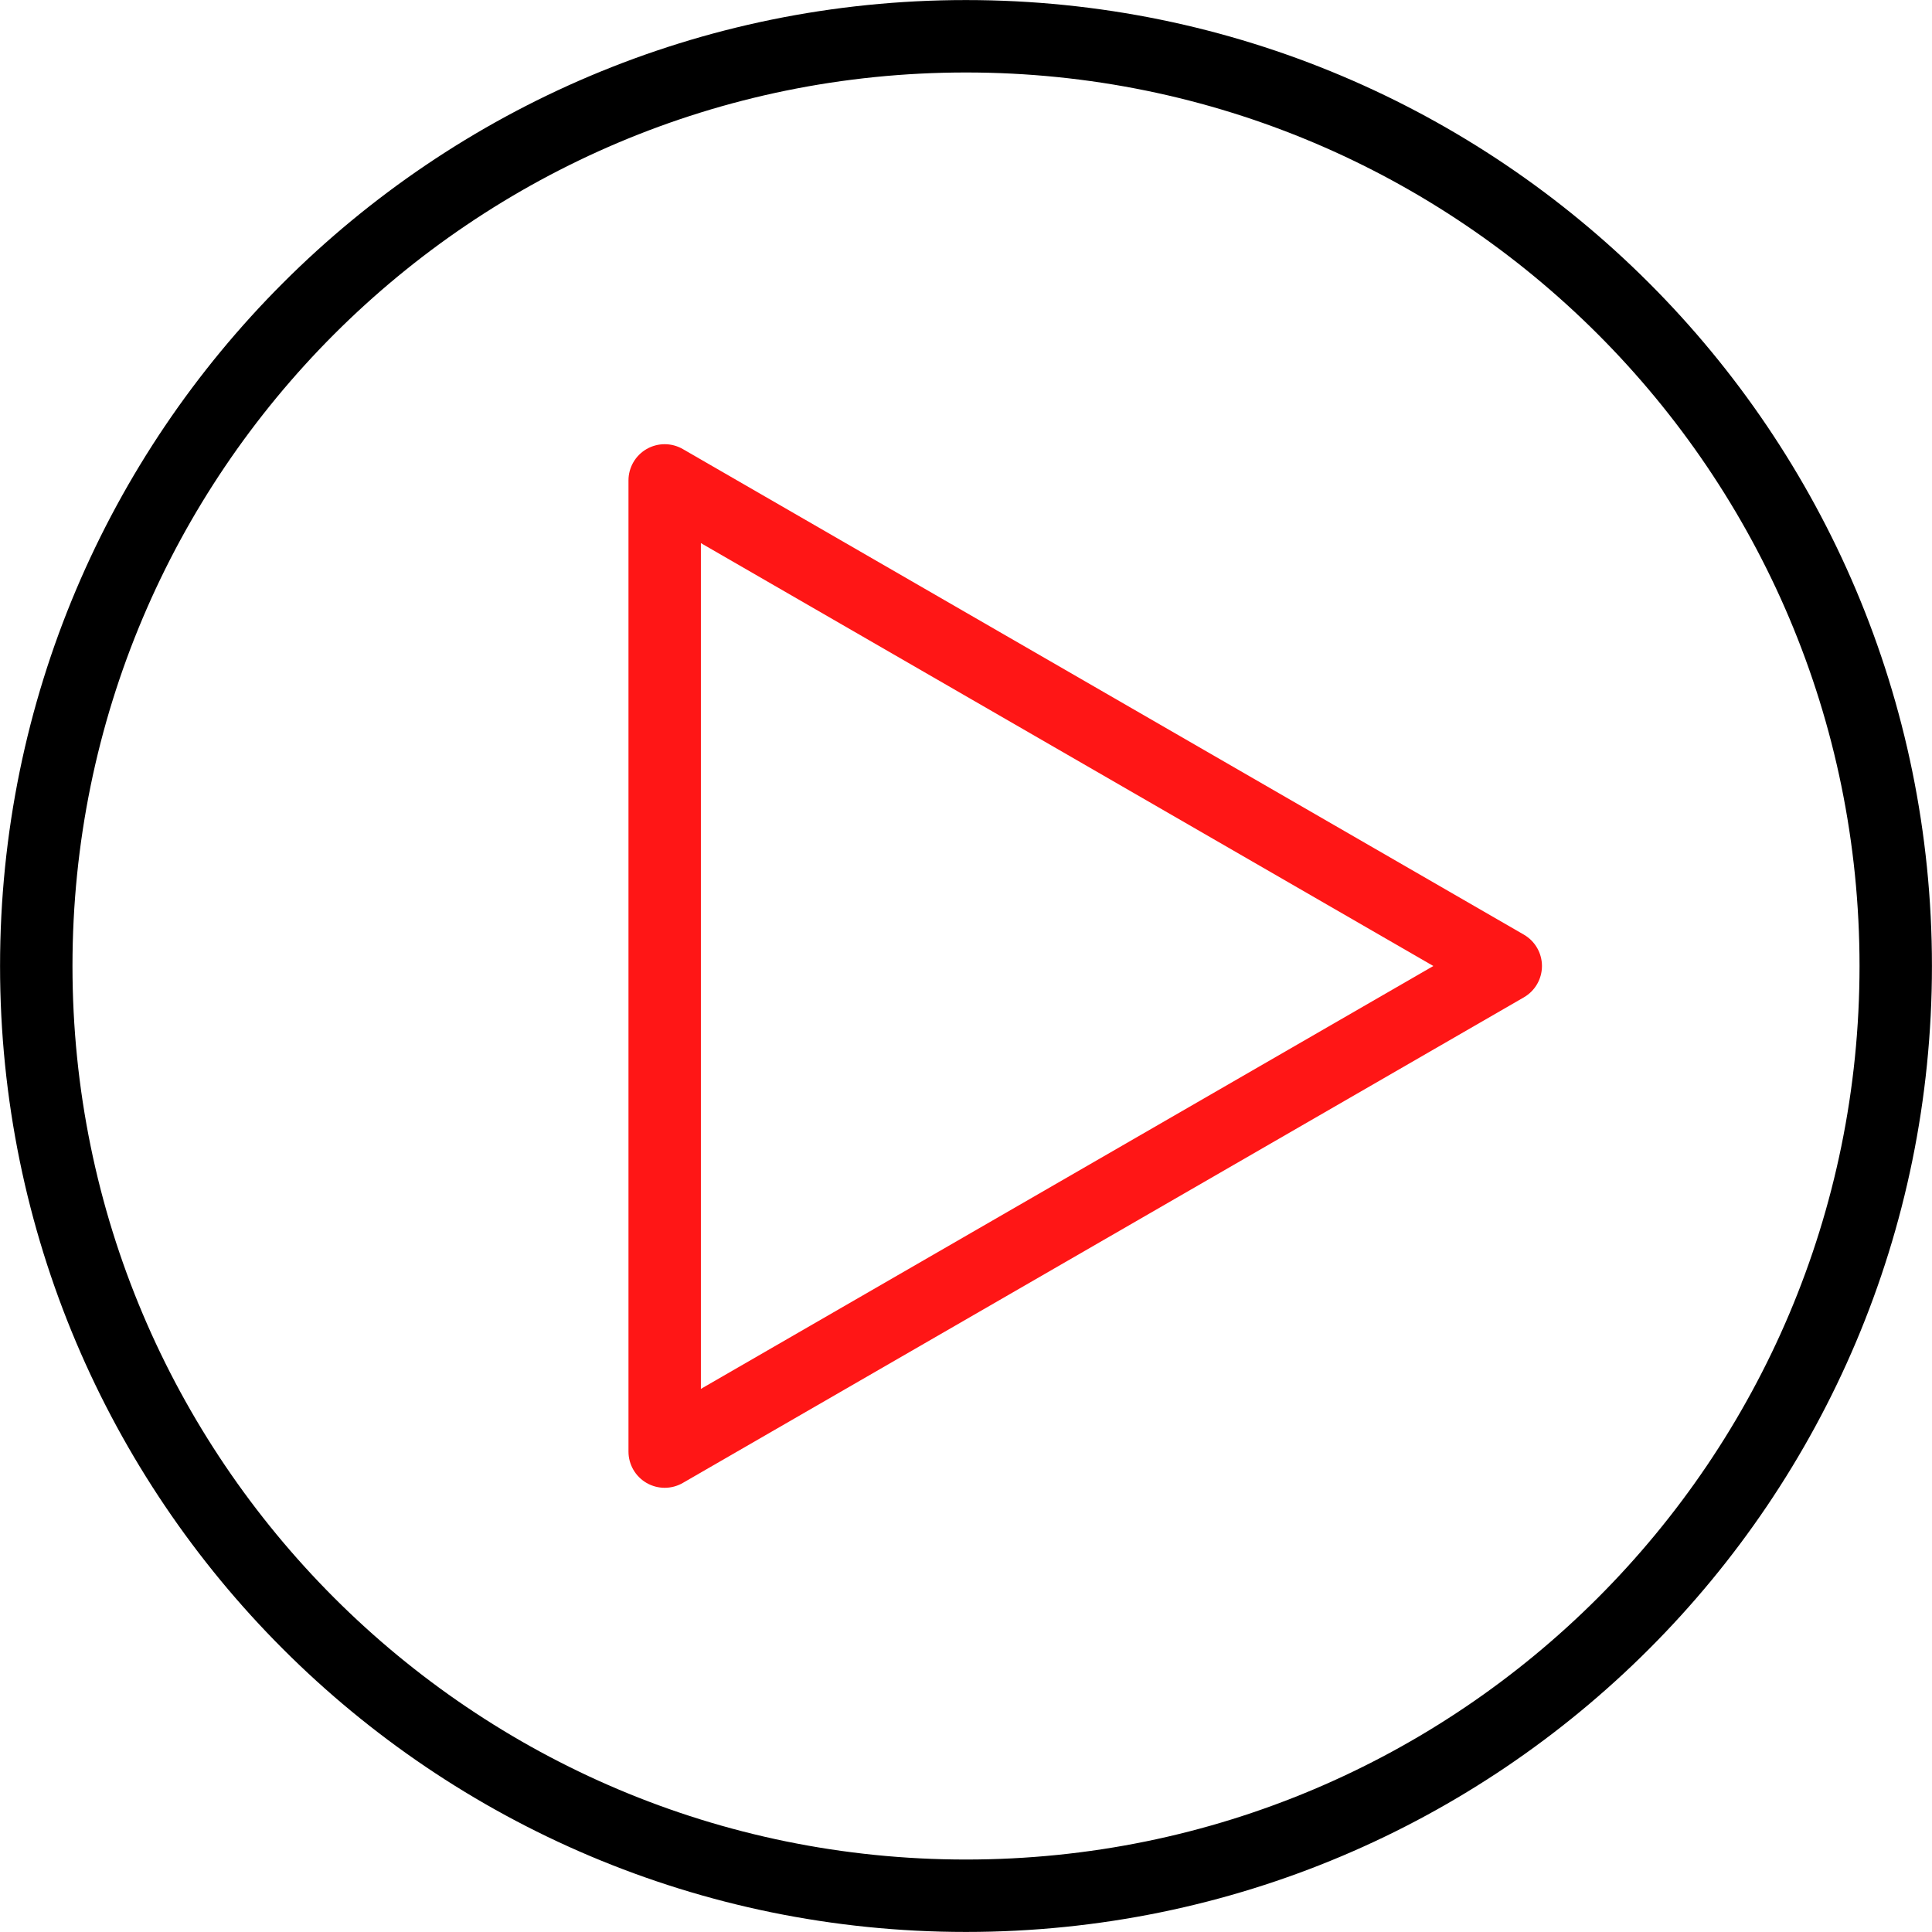
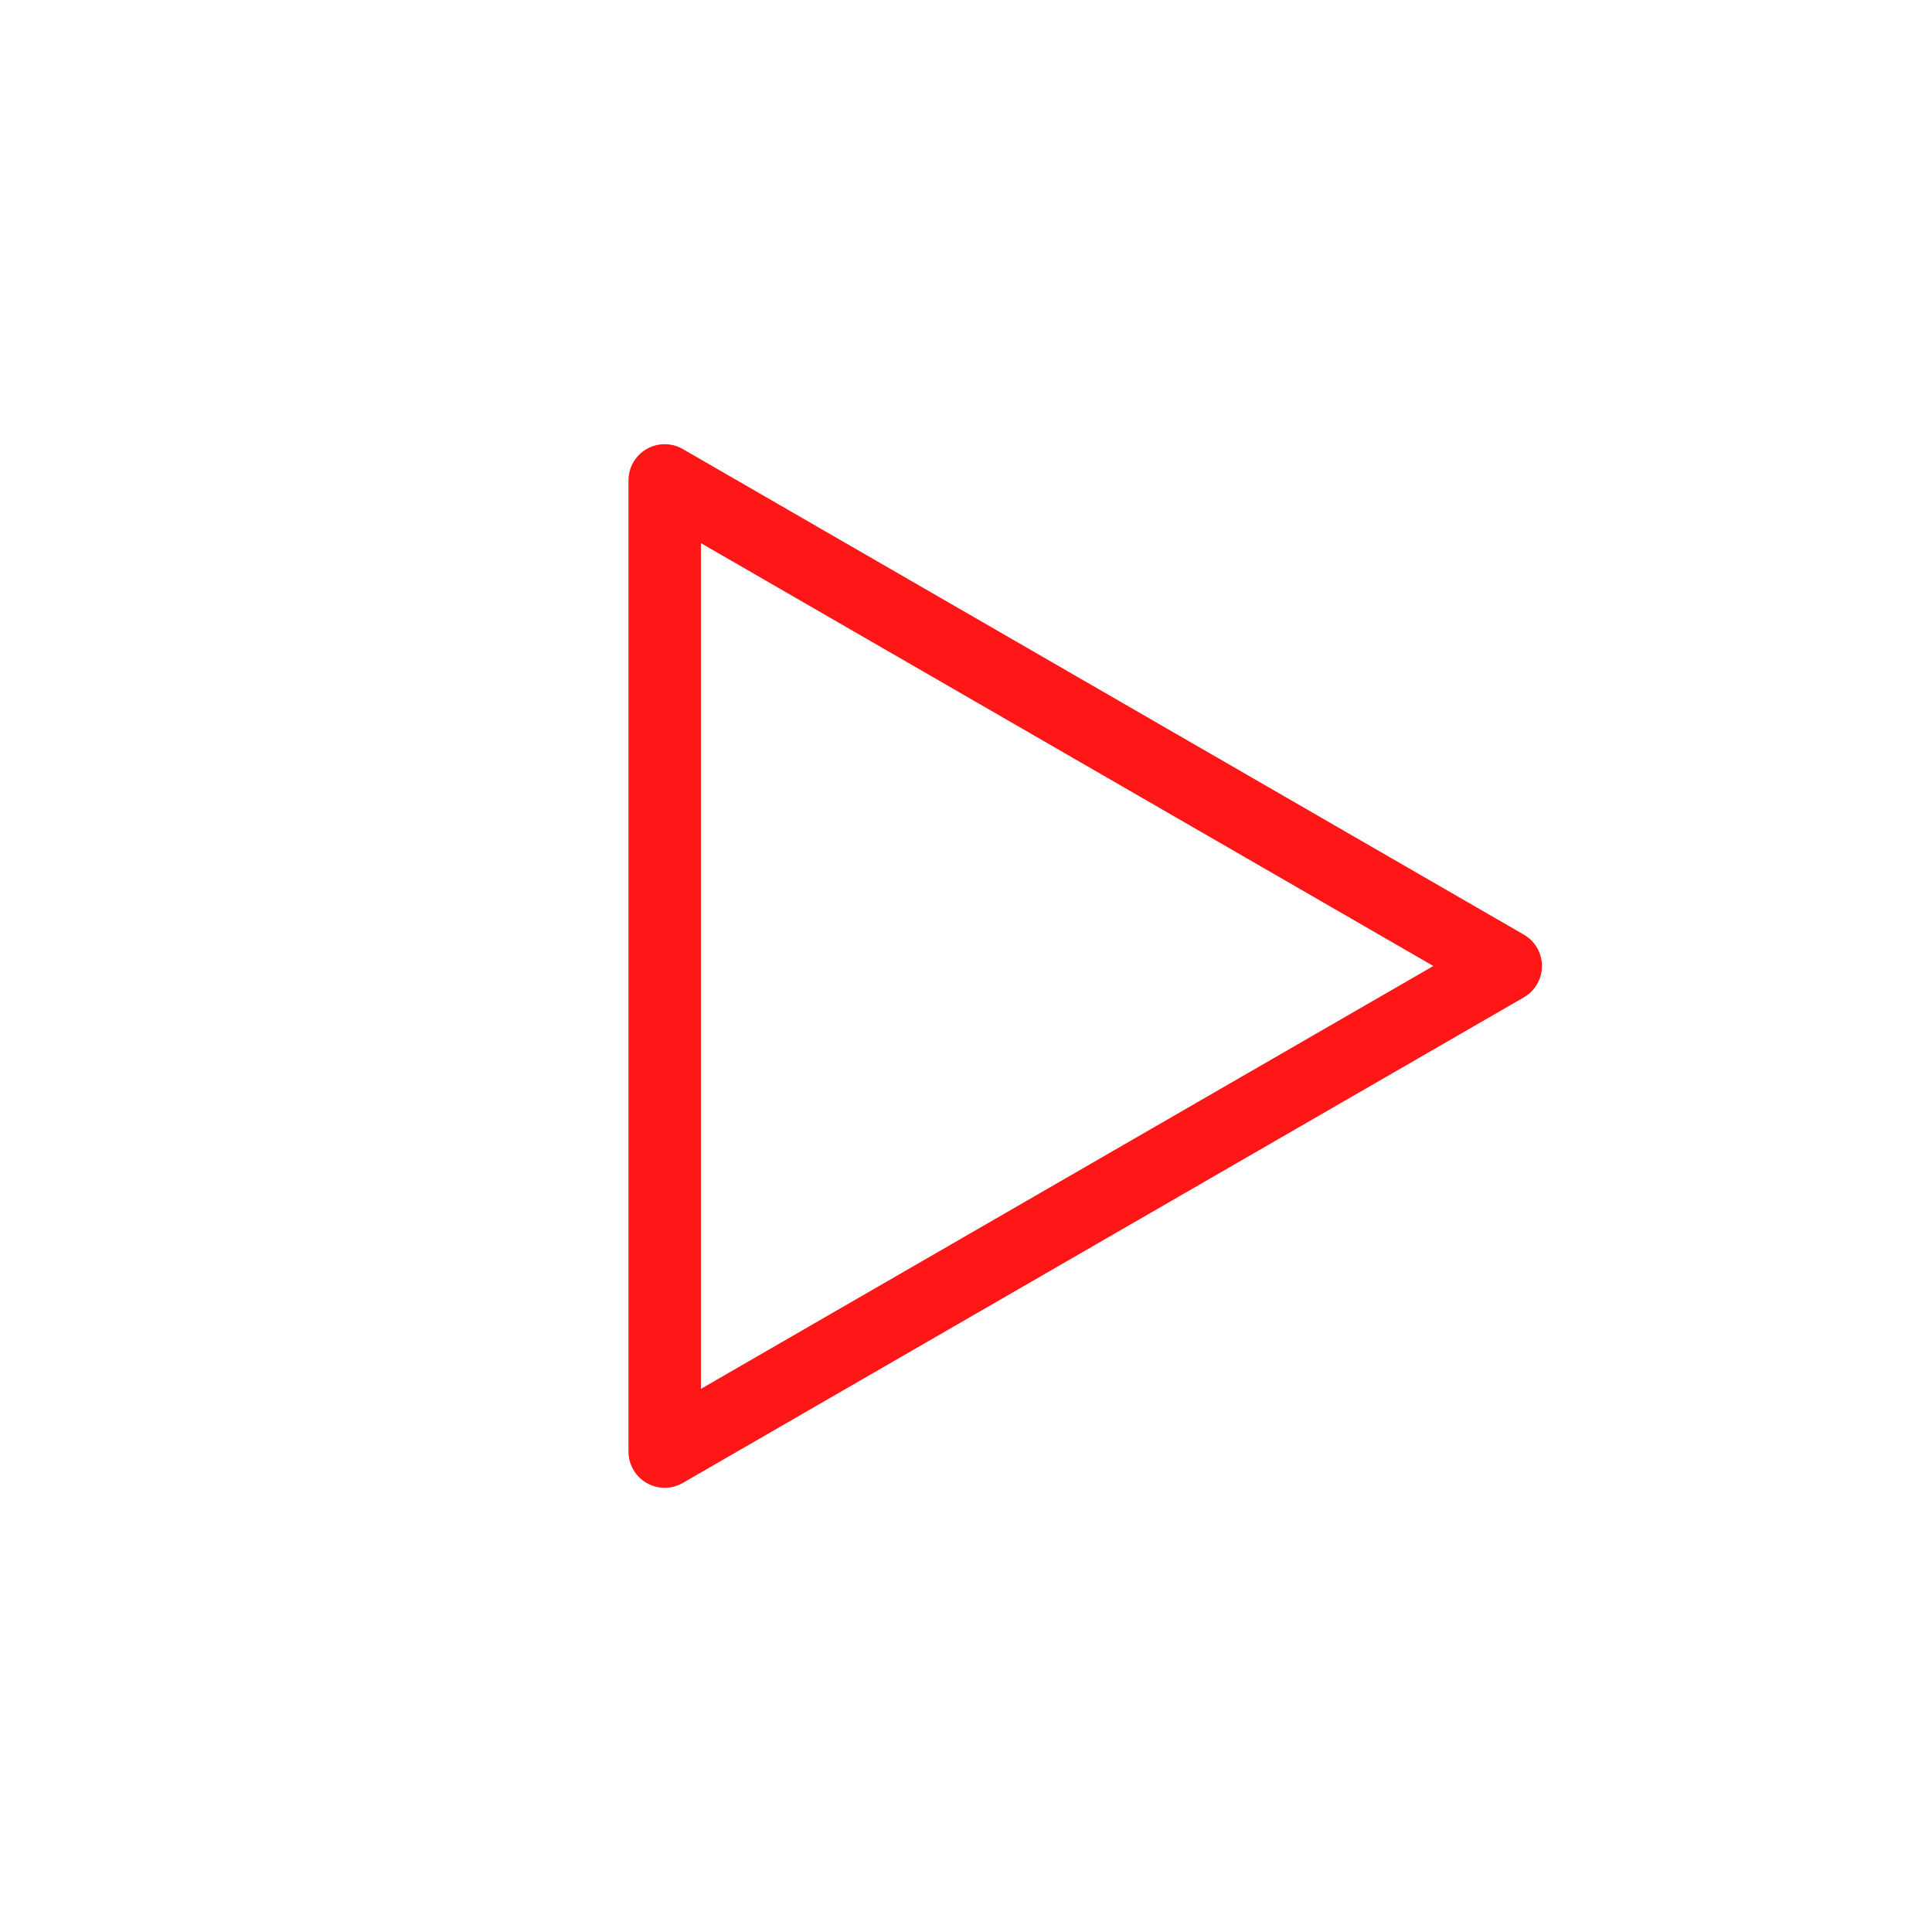
<svg xmlns="http://www.w3.org/2000/svg" fill="#000000" height="266.8" preserveAspectRatio="xMidYMid meet" version="1" viewBox="79.2 79.2 266.8 266.8" width="266.8" zoomAndPan="magnify">
  <g id="change1_1">
-     <path d="M345.992,212.6L345.992,212.6L345.992,212.6 M212.605,79.208c-0.002,0-0.003,0-0.005,0 c-36.819-0.001-70.199,14.939-94.322,39.069C94.146,142.401,79.206,175.78,79.208,212.6c-0.001,36.82,14.938,70.2,39.069,94.322 c24.121,24.129,57.499,39.07,94.313,39.07c0.004,0,0.005,0,0.01,0c36.819,0.002,70.199-14.938,94.323-39.07 c24.13-24.122,39.072-57.502,39.069-94.322h-5h-4.999c-0.003,34.091-13.805,64.907-36.142,87.252 c-22.345,22.338-53.162,36.138-87.251,36.141c-34.09-0.003-64.906-13.803-87.251-36.141c-22.337-22.345-36.139-53.161-36.14-87.252 c0.001-34.09,13.803-64.905,36.14-87.25c22.345-22.338,53.162-36.139,87.251-36.141c34.089,0.002,64.906,13.803,87.251,36.141 c22.337,22.345,36.139,53.16,36.142,87.25h4.999h5l0,0c0.002-36.819-14.939-70.198-39.069-94.322 C282.8,94.148,249.421,79.208,212.605,79.208" fill="#000000" />
-   </g>
+     </g>
  <g id="change2_1">
    <path d="M175.99,270.998V154.202l101.148,58.398L175.99,270.998 M168.49,149.872l2.5-4.33L168.49,149.872 M170.991,140.542c-0.863,0-1.727,0.224-2.5,0.67c-1.547,0.893-2.5,2.544-2.5,4.33h5.001h-5.001v134.116 c0,1.787,0.953,3.437,2.5,4.33c0.774,0.446,1.637,0.67,2.5,0.67s1.727-0.224,2.5-0.67l116.147-67.059 c1.547-0.893,2.5-2.542,2.5-4.329c0-1.786-0.953-3.437-2.5-4.331l-116.147-67.058C172.717,140.766,171.854,140.542,170.991,140.542" fill="#ff1616" />
  </g>
</svg>